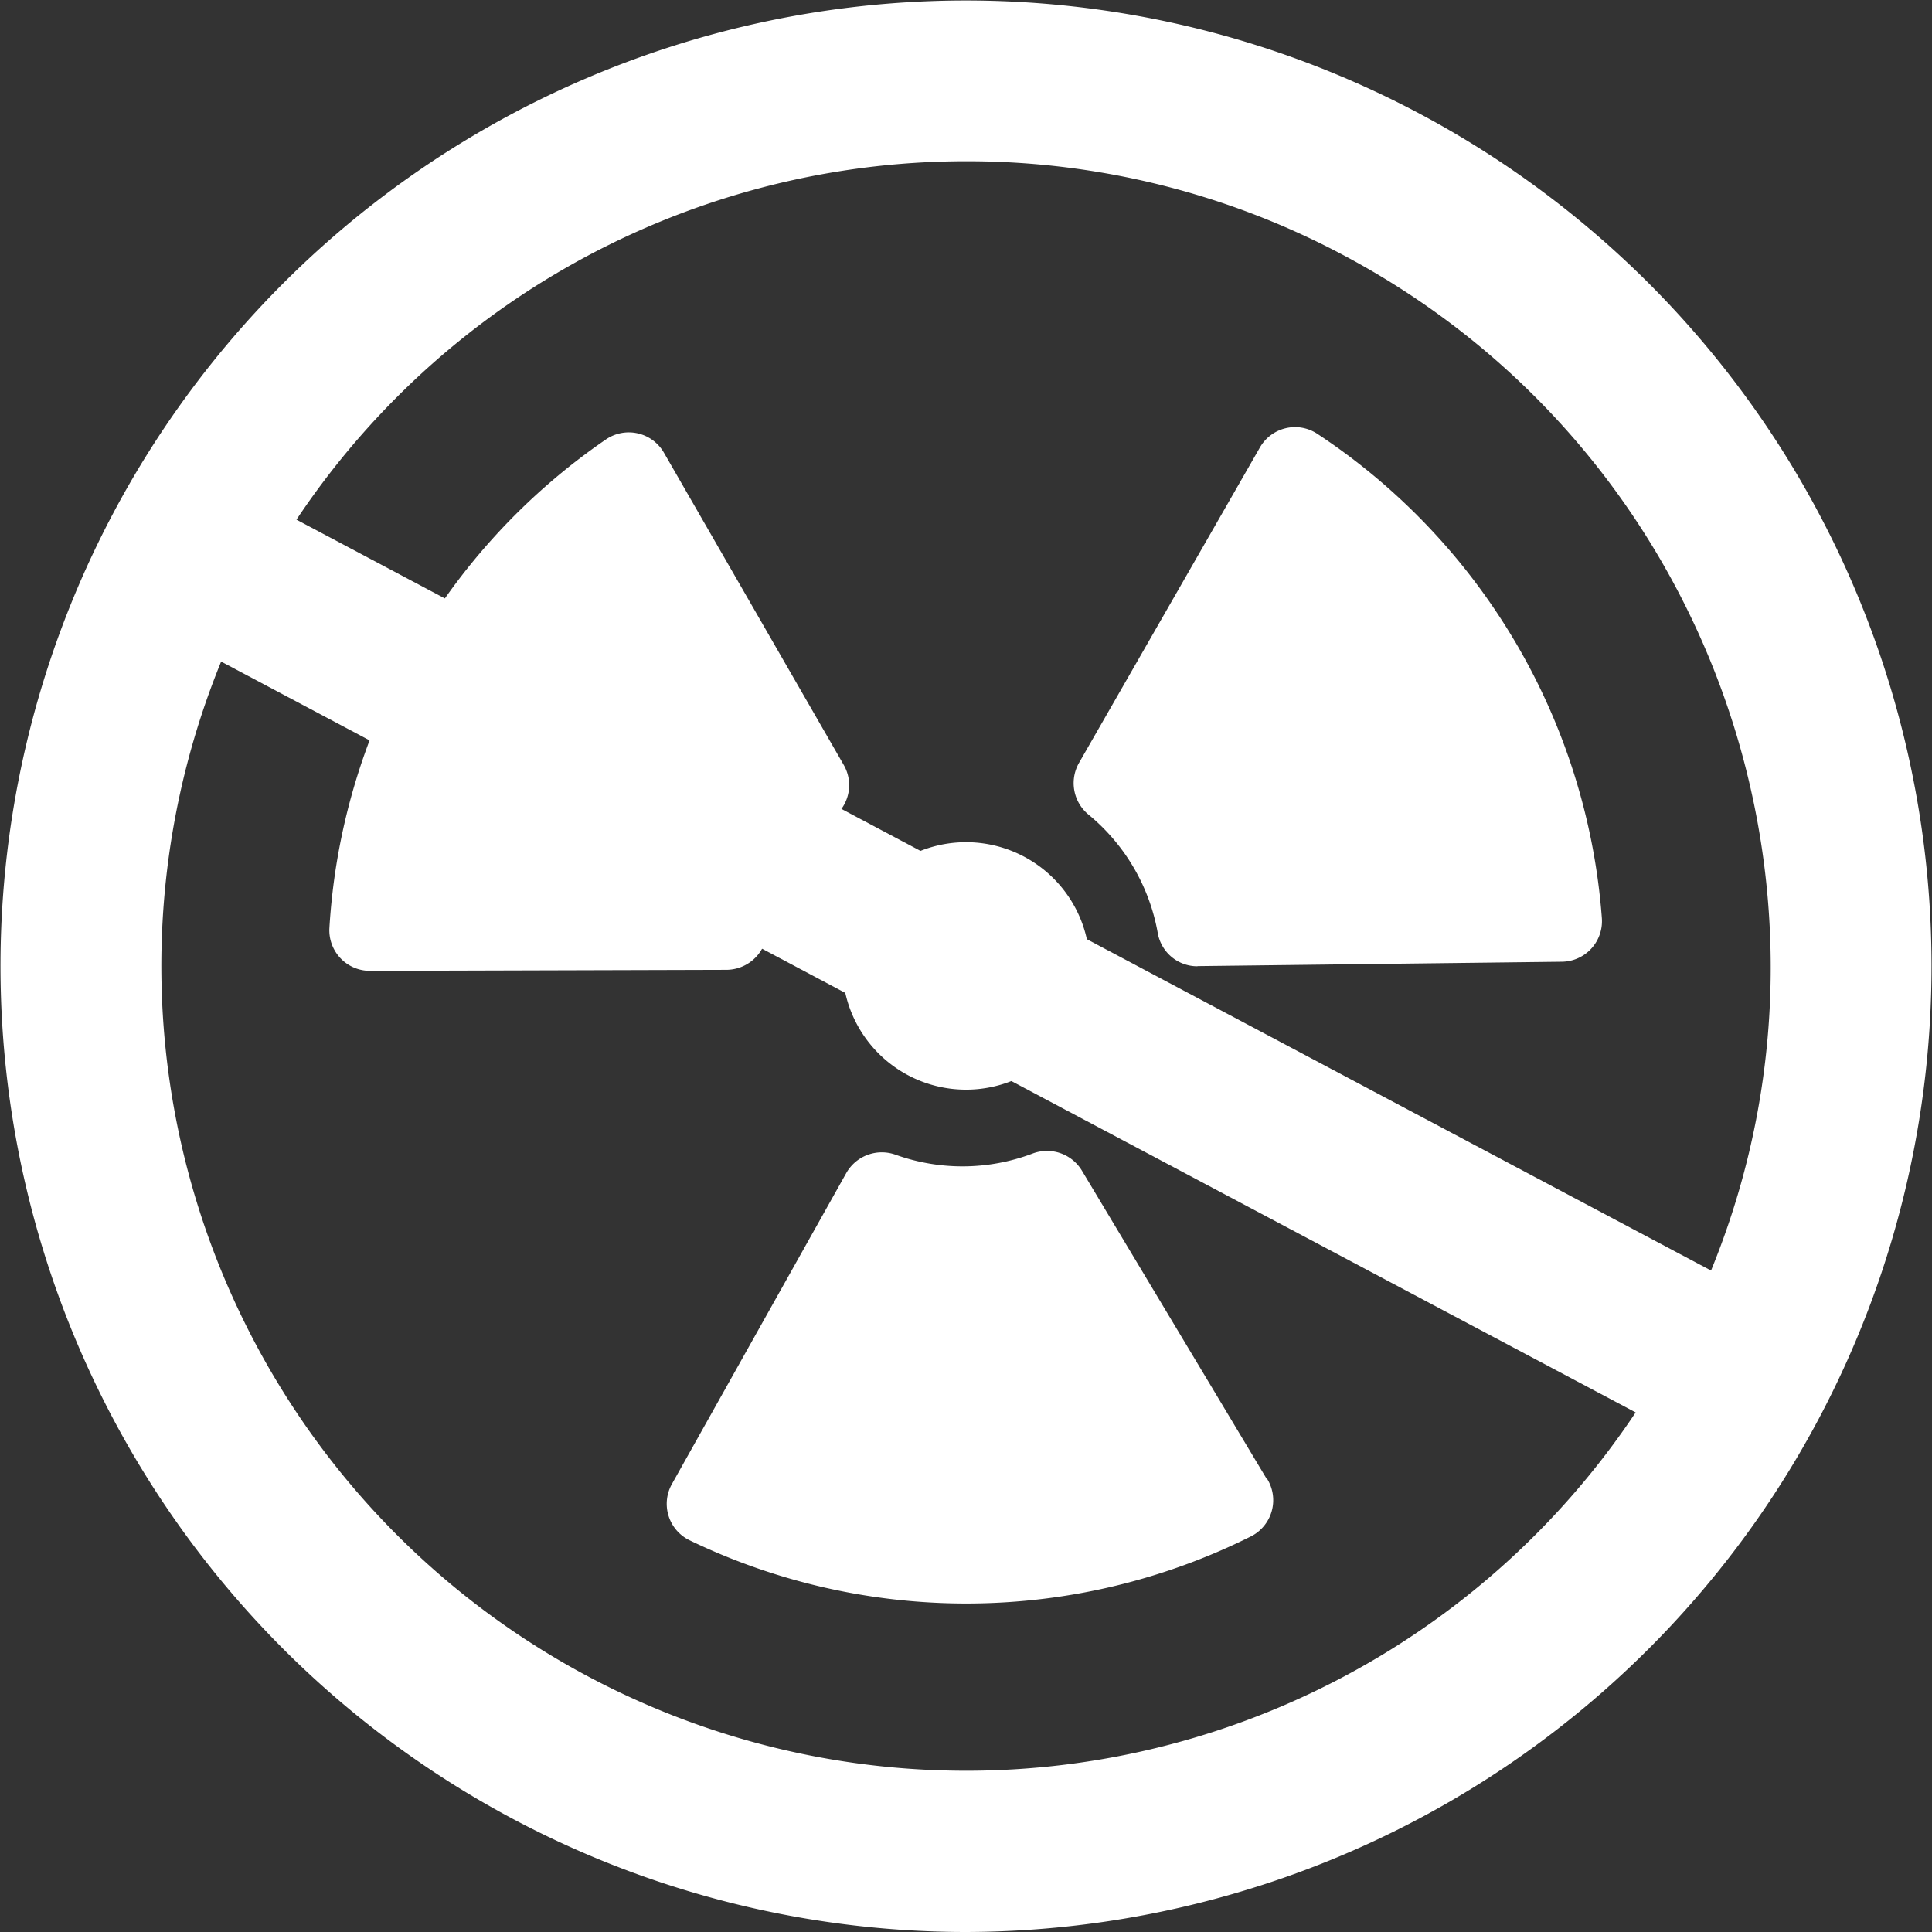
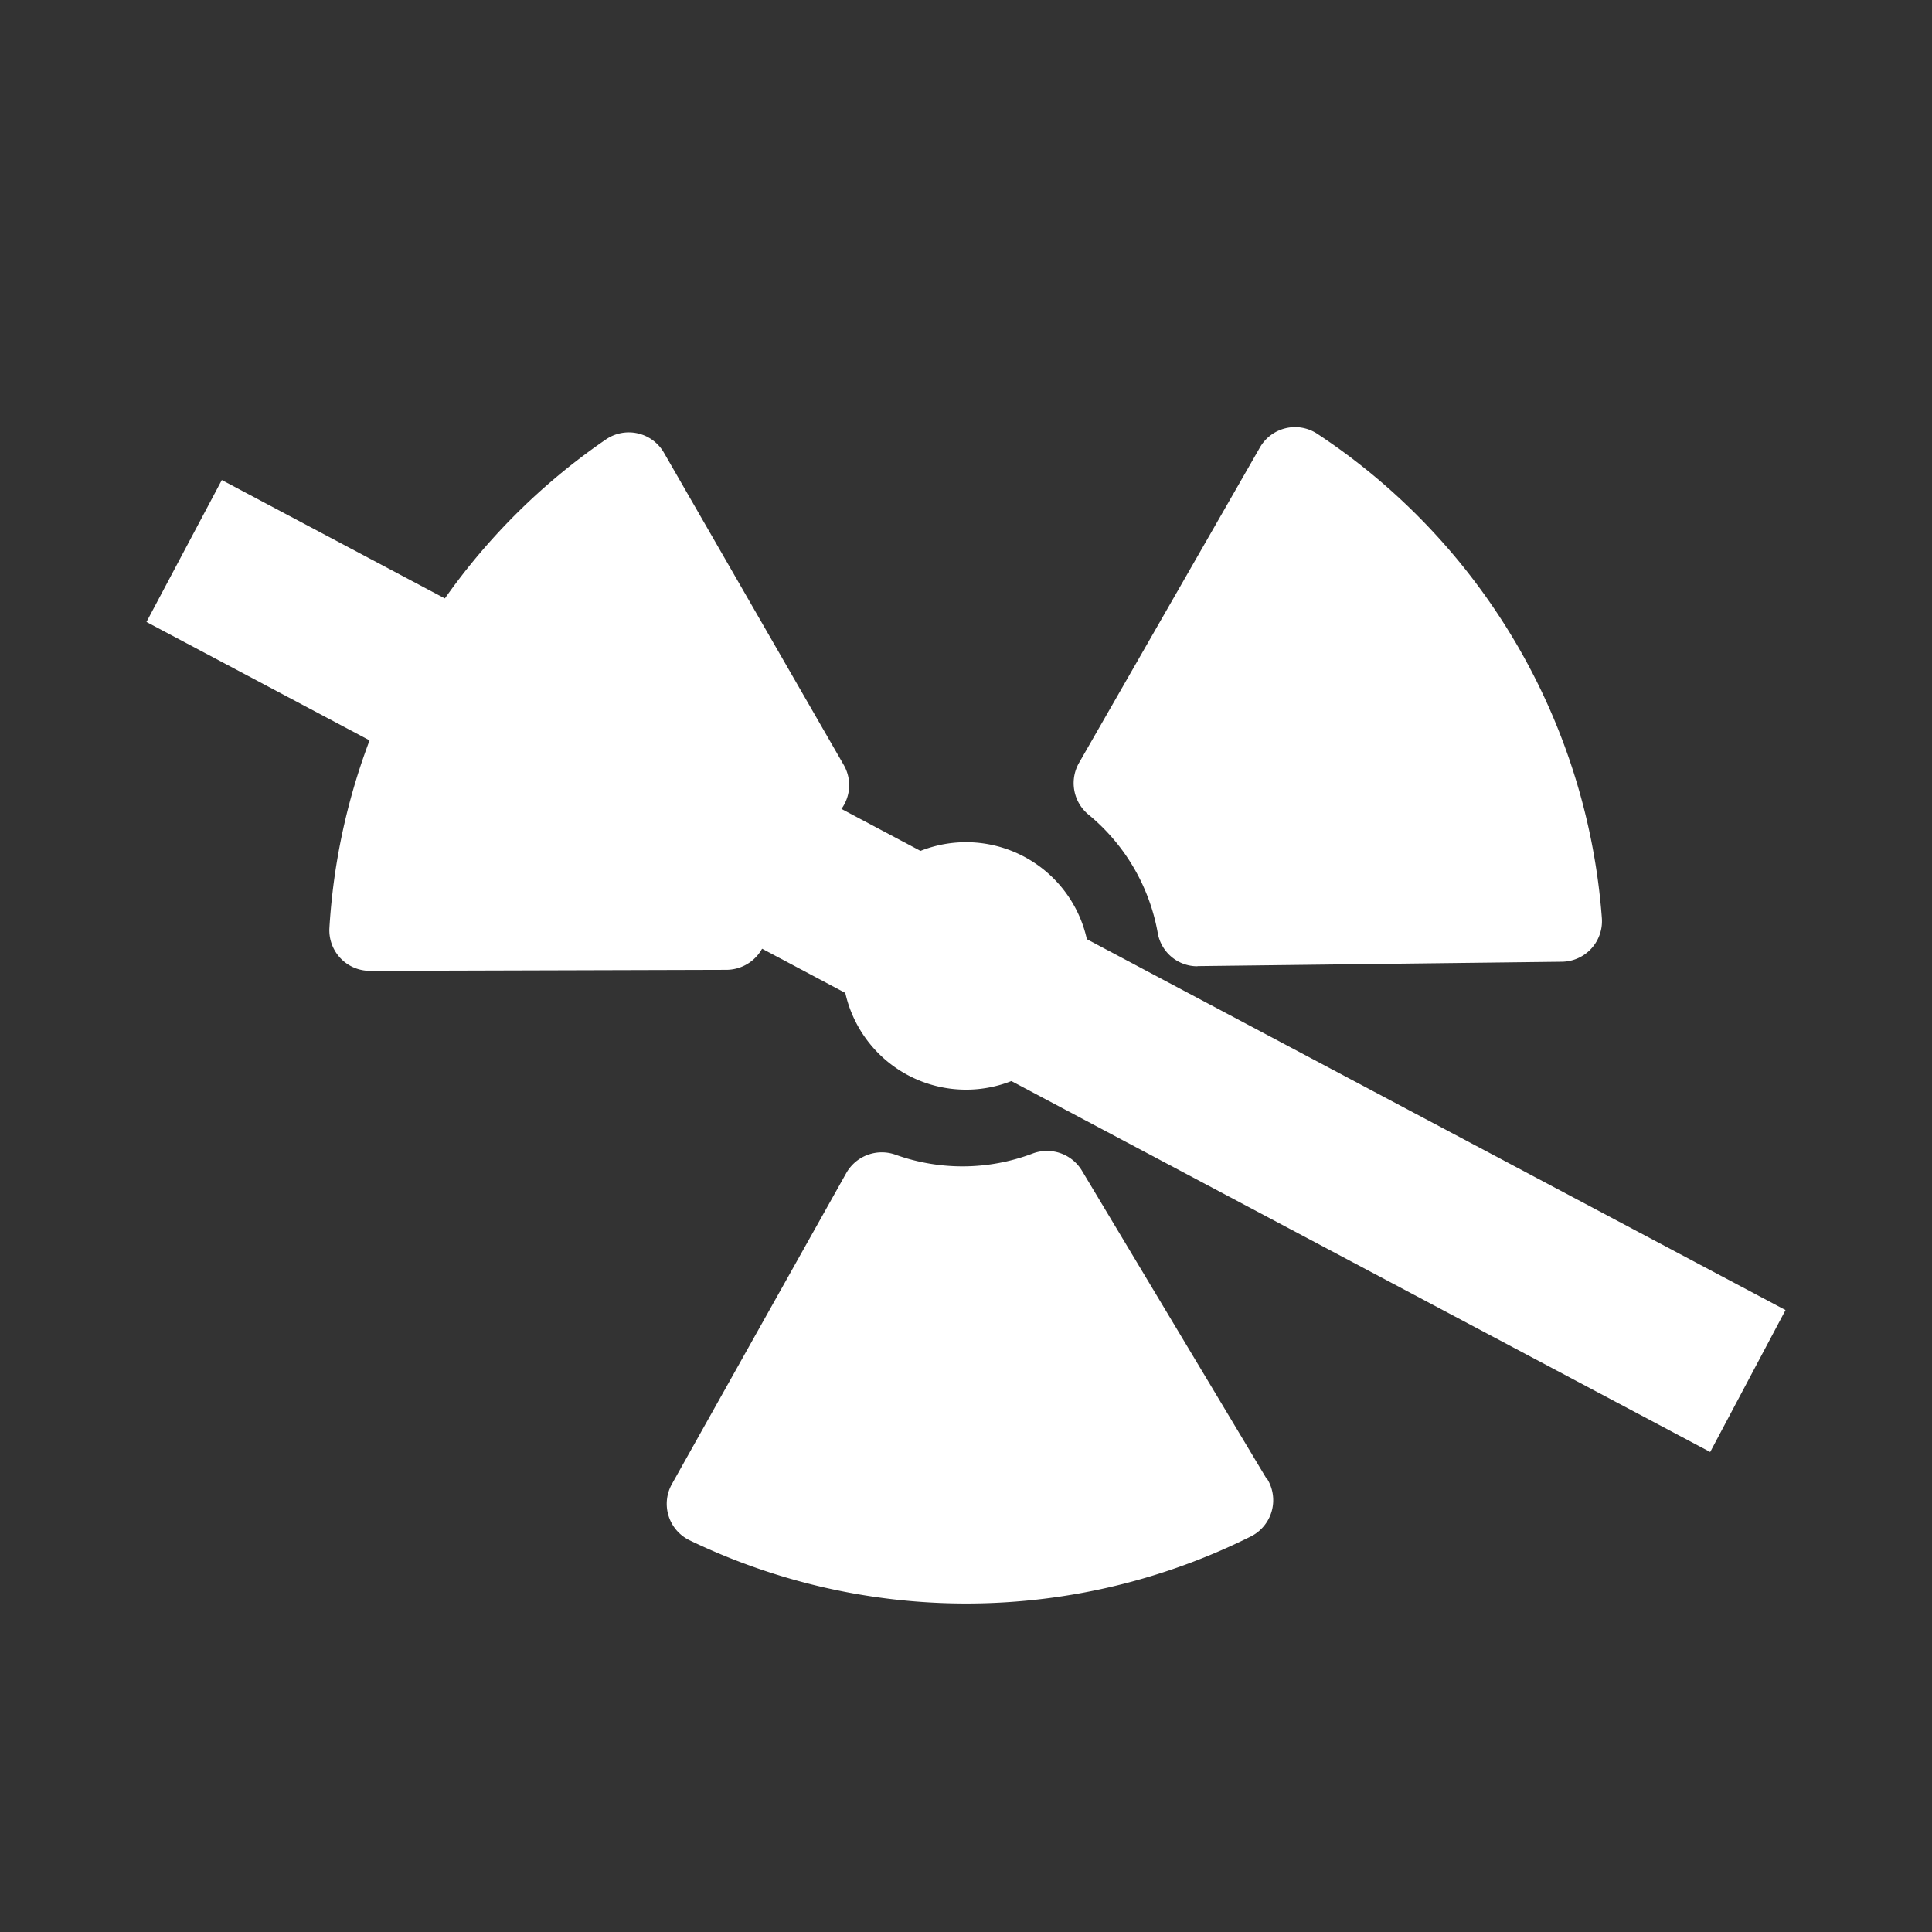
<svg xmlns="http://www.w3.org/2000/svg" viewBox="0 0 343.52 343.52">
  <rect x="0" y="0" width="343.52" height="343.52" fill="#333333" stroke="none" />
  <defs>
    <style>.a{fill:none;}.b{clip-path:url(#a);}.c,.d{fill:#fff;}.c{fill-rule:evenodd;}</style>
    <clipPath id="a">
      <rect class="a" width="343.52" height="343.52" />
    </clipPath>
  </defs>
  <title>ico_Radio</title>
  <g class="b">
    <path class="c" d="M182.62,152.61a22,22,0,1,0,8.28,30,22,22,0,0,0-8.28-30" />
    <path class="c" d="M212.94,171.78,277.7,171a7.21,7.21,0,0,0,7.12-7.74A113.29,113.29,0,0,0,234.2,77.12,7.19,7.19,0,0,0,224,79.6l-32.16,56.07a7.26,7.26,0,0,0,1.76,9.22,35.26,35.26,0,0,1,12.24,20.92,7.15,7.15,0,0,0,7.07,6" />
    <path class="c" d="M225.29,263.06l-32.93-54.93a7.25,7.25,0,0,0-8.82-3,35.25,35.25,0,0,1-24.24.21,7.26,7.26,0,0,0-8.82,3.22l-31,55.29a7.2,7.2,0,0,0,3.09,10,113.29,113.29,0,0,0,99.83-.66,7.21,7.21,0,0,0,2.95-10.17" />
    <path class="c" d="M140.45,154.69a35.12,35.12,0,0,1,7.91-9.53,7.19,7.19,0,0,0,1.7-9.08l-32-55.57a7.21,7.21,0,0,0-10.3-2.39A113.59,113.59,0,0,0,58.57,165a7.21,7.21,0,0,0,7.23,7.62l63.28-.18a7.31,7.31,0,0,0,7.23-6,35.15,35.15,0,0,1,4.13-11.68" />
-     <path class="d" d="M171.54,343.52A171.75,171.75,0,0,1,20.12,91.27,171.68,171.68,0,0,1,335.9,121.45,171.68,171.68,0,0,1,222.07,335.9a172.33,172.33,0,0,1-50.52,7.62M172,28.67A143.09,143.09,0,1,0,298.16,238.86c37-69.7,10.39-156.5-59.31-193.5A142.24,142.24,0,0,0,172,28.67" />
    <rect class="d" x="157.47" y="14.37" width="28.57" height="314.78" transform="translate(-60.48 242.94) rotate(-62.04)" />
  </g>
</svg>